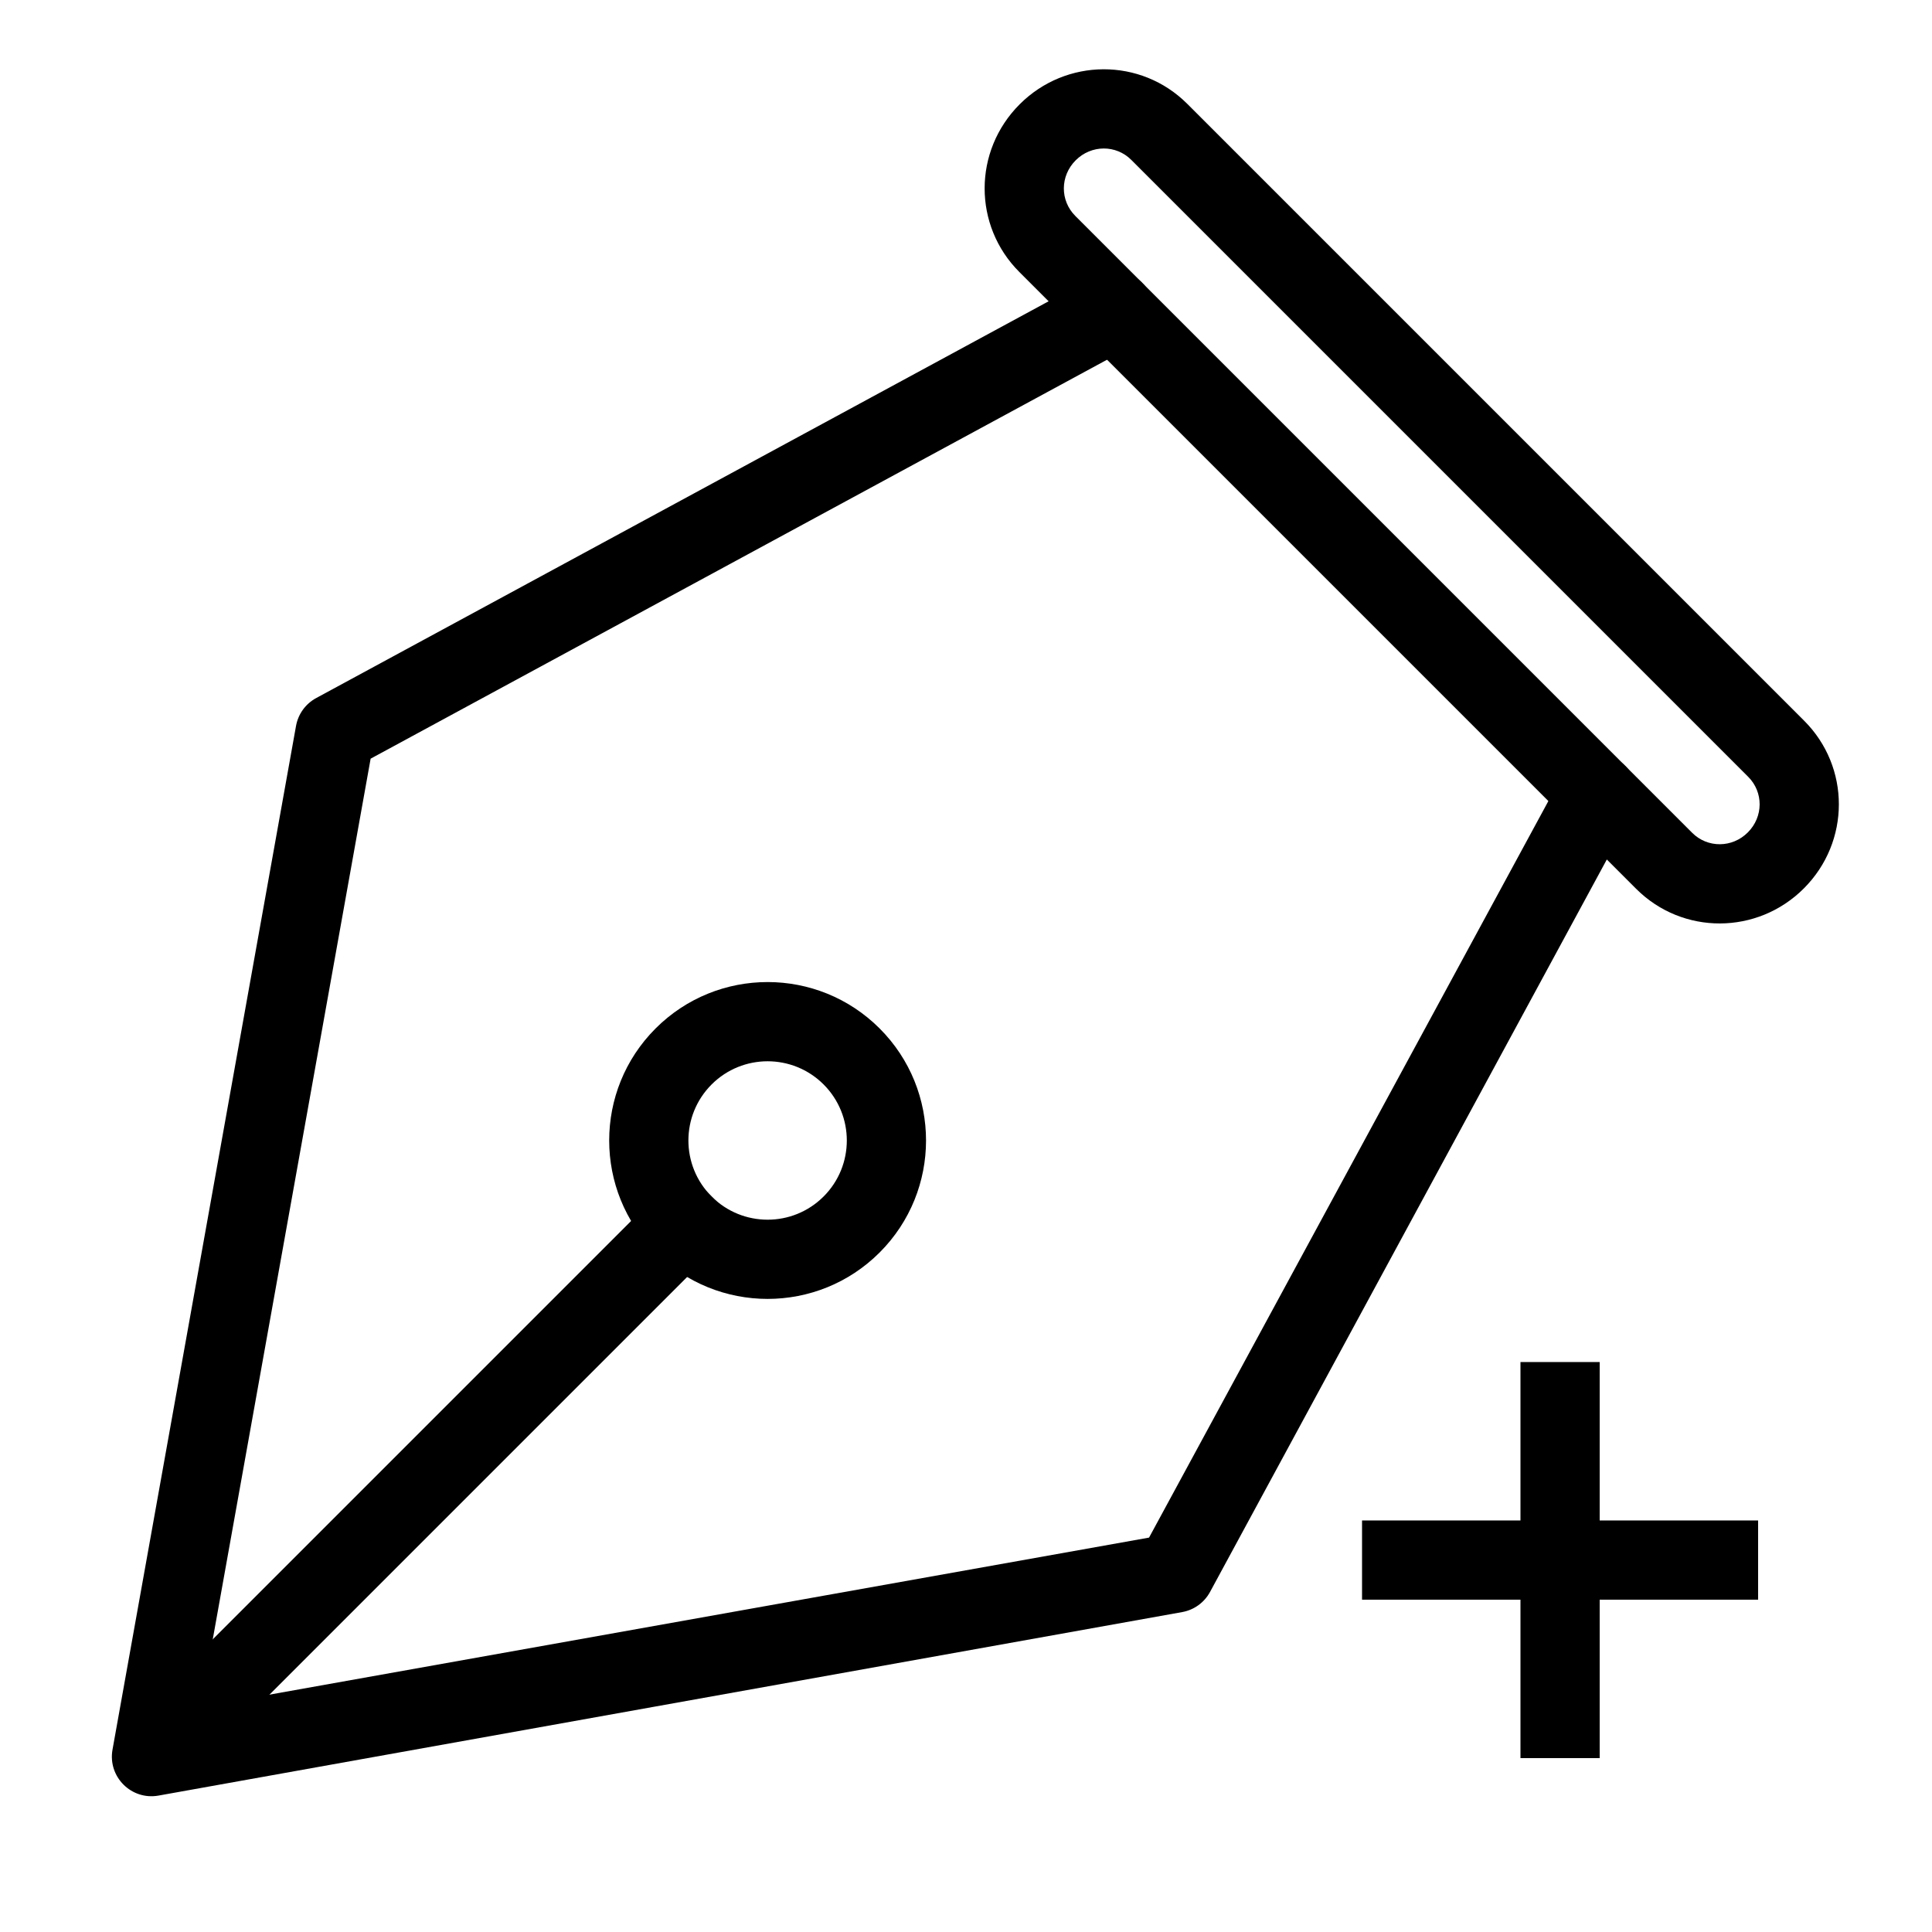
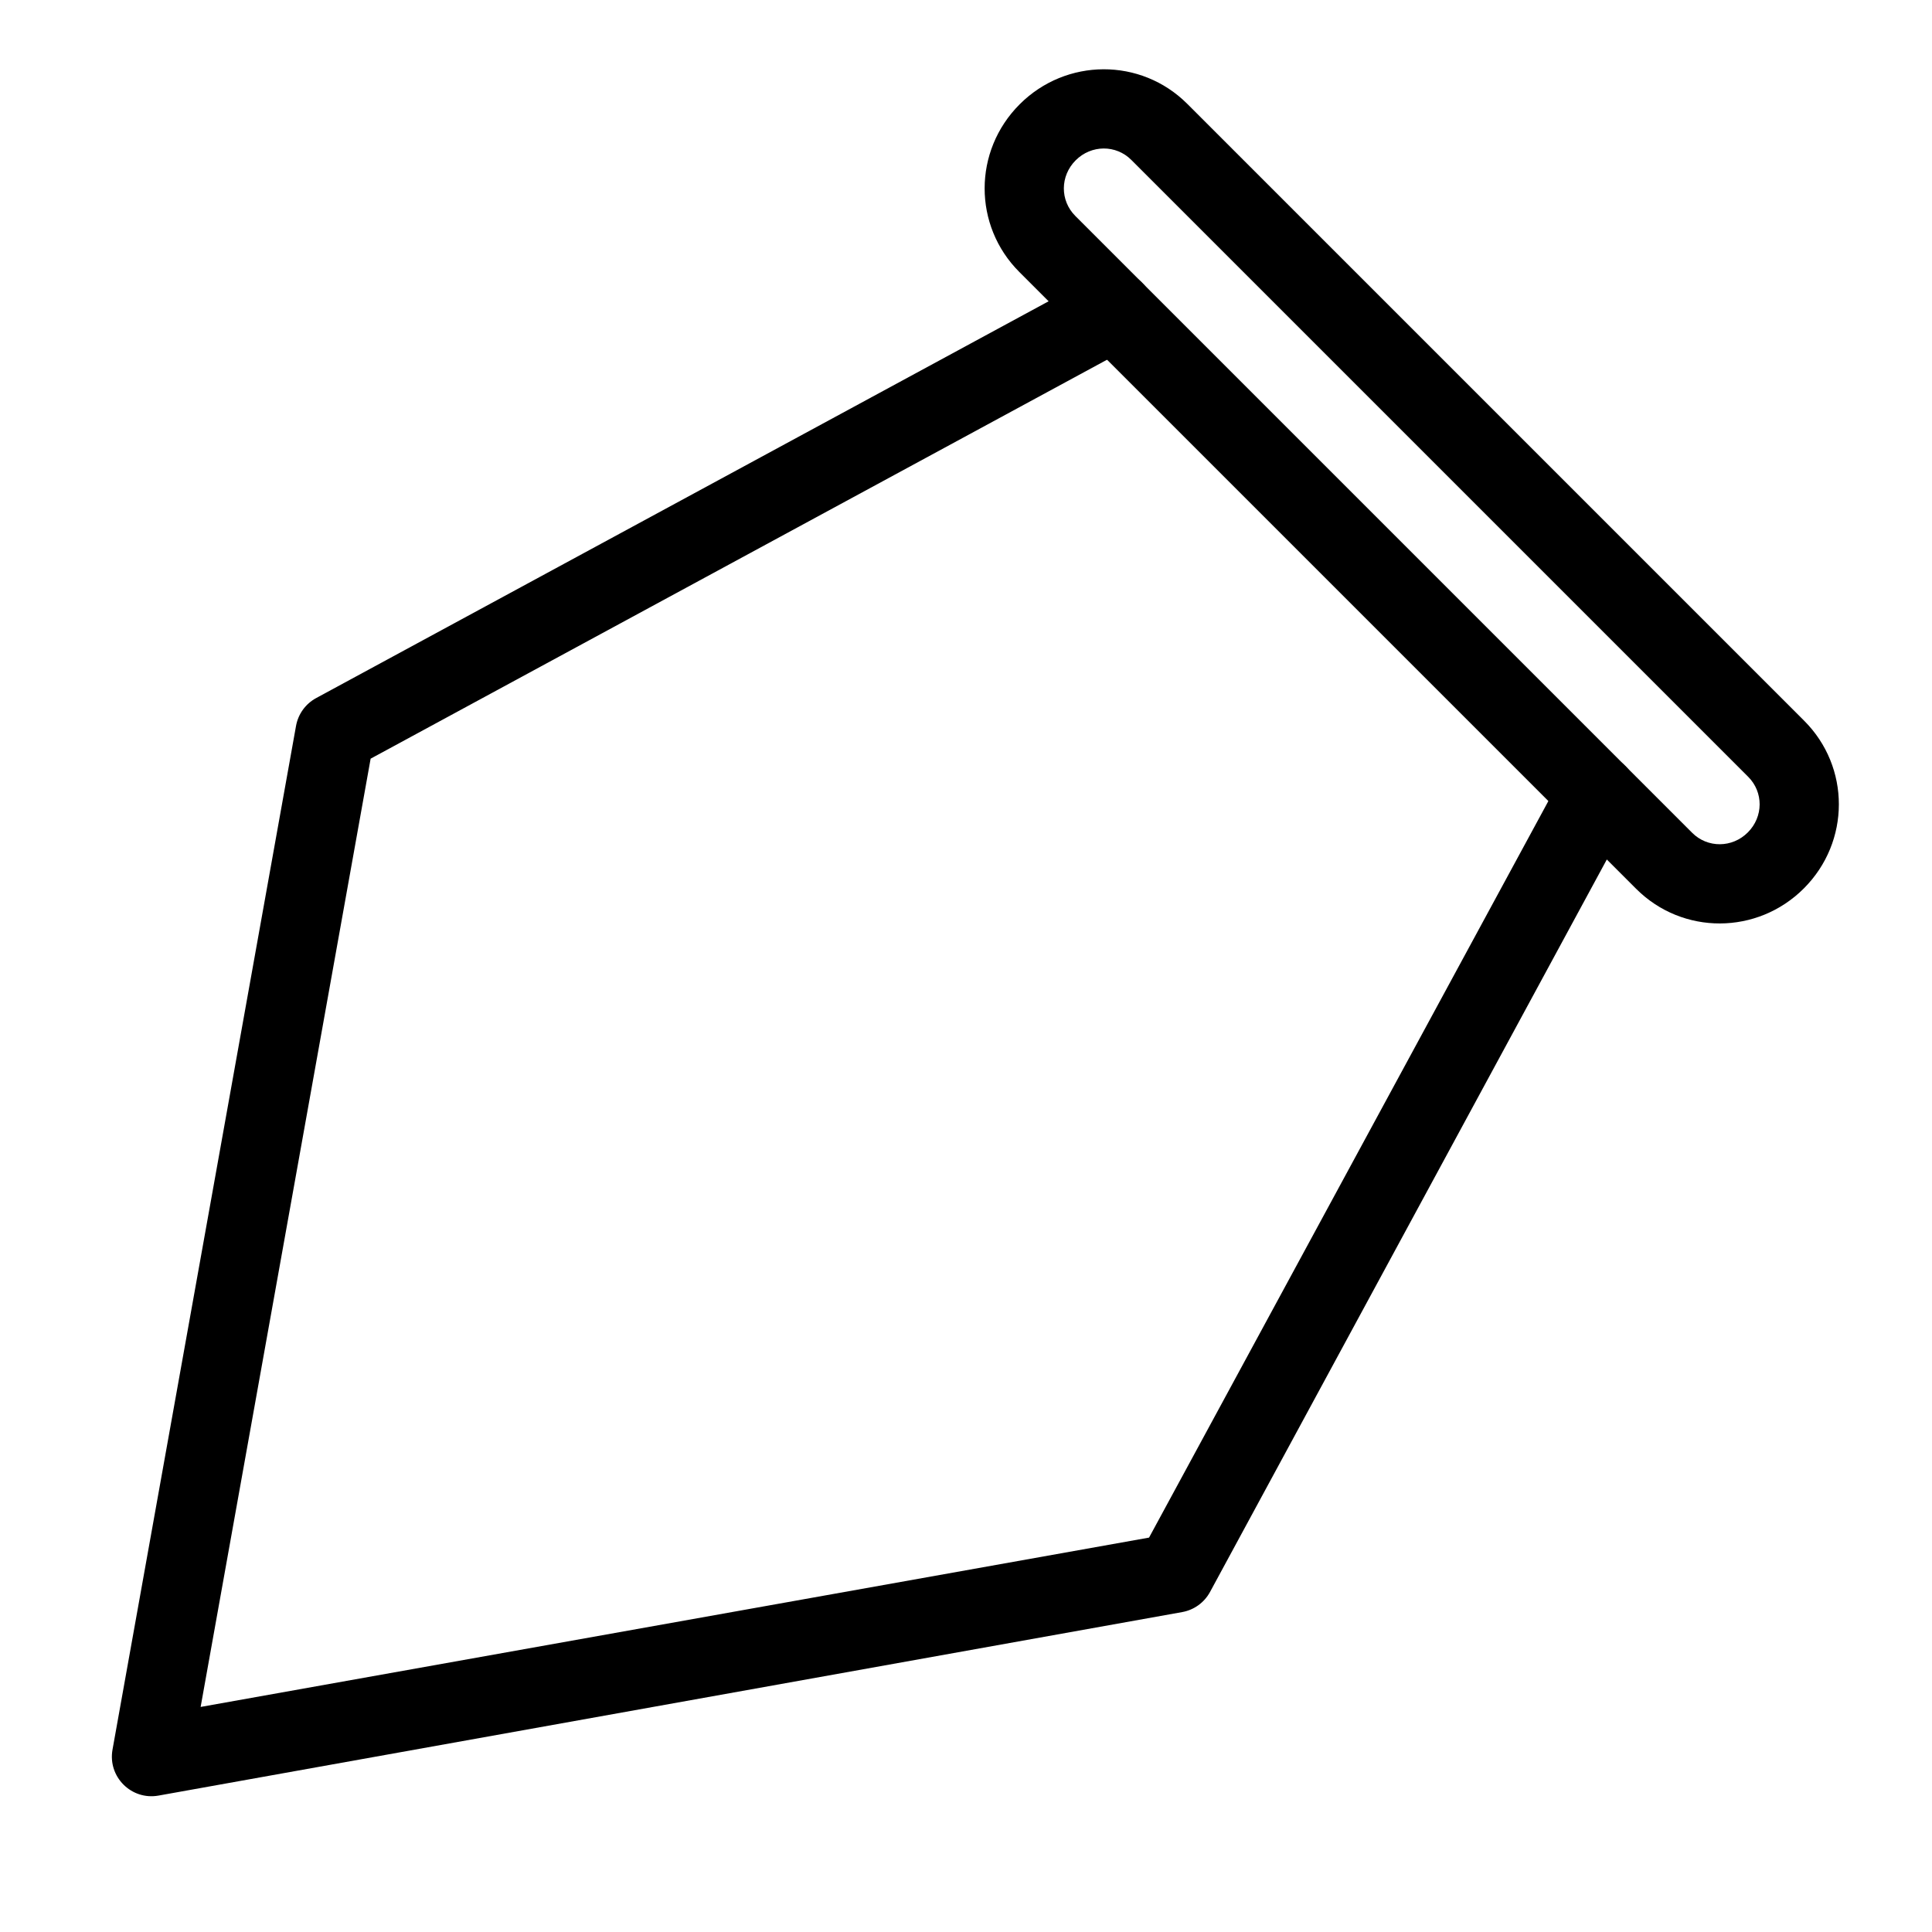
<svg xmlns="http://www.w3.org/2000/svg" fill="#000000" width="800px" height="800px" version="1.1" viewBox="144 144 512 512">
  <g fill-rule="evenodd">
    <path d="m607.29 349.86-163.48-163.48c-4.062-4.066-10.598-4.043-14.742 0.102-4.16 4.16-4.168 10.676-0.102 14.742l163.48 163.48c4.066 4.062 10.598 4.043 14.742-0.102 4.16-4.164 4.168-10.676 0.102-14.742zm-29.688 29.688-163.48-163.48c-12.238-12.242-12.281-32.047 0.102-44.43 12.297-12.297 32.121-12.41 44.43-0.102l163.48 163.48c12.242 12.238 12.281 32.047-0.102 44.43-12.297 12.297-32.121 12.41-44.43 0.102z" />
-     <path d="m191.57 616.94-14.844-14.844 148.44-148.44 14.844 14.844z" />
    <path d="m448.51 551.48-251.34 44.875 45.051-251.3 202.05-109.46c5.098-2.762 6.988-9.133 4.227-14.23-2.758-5.094-9.129-6.988-14.227-4.227l-206.49 111.86c-2.809 1.523-4.769 4.238-5.332 7.379l-48.633 271.29c-1.289 7.195 4.988 13.473 12.184 12.184l271.29-48.633c3.141-0.562 5.856-2.523 7.379-5.332l111.86-206.49c2.762-5.098 0.867-11.469-4.231-14.23-5.094-2.758-11.465-0.867-14.227 4.231z" />
-     <path d="m377.11 416.55c-16.395-16.395-42.977-16.395-59.371 0-16.398 16.398-16.398 42.98 0 59.375 16.395 16.398 42.977 16.398 59.371 0 16.398-16.395 16.398-42.977 0-59.375zm-14.844 14.844c-8.195-8.195-21.488-8.195-29.684 0-8.199 8.199-8.199 21.492 0 29.688 8.195 8.199 21.488 8.199 29.684 0 8.199-8.195 8.199-21.488 0-29.688z" />
-     <path d="m546.94 546.94h-41.984v20.992h41.984v41.984h20.992v-41.984h41.984v-20.992h-41.984v-41.984h-20.992z" />
  </g>
</svg>